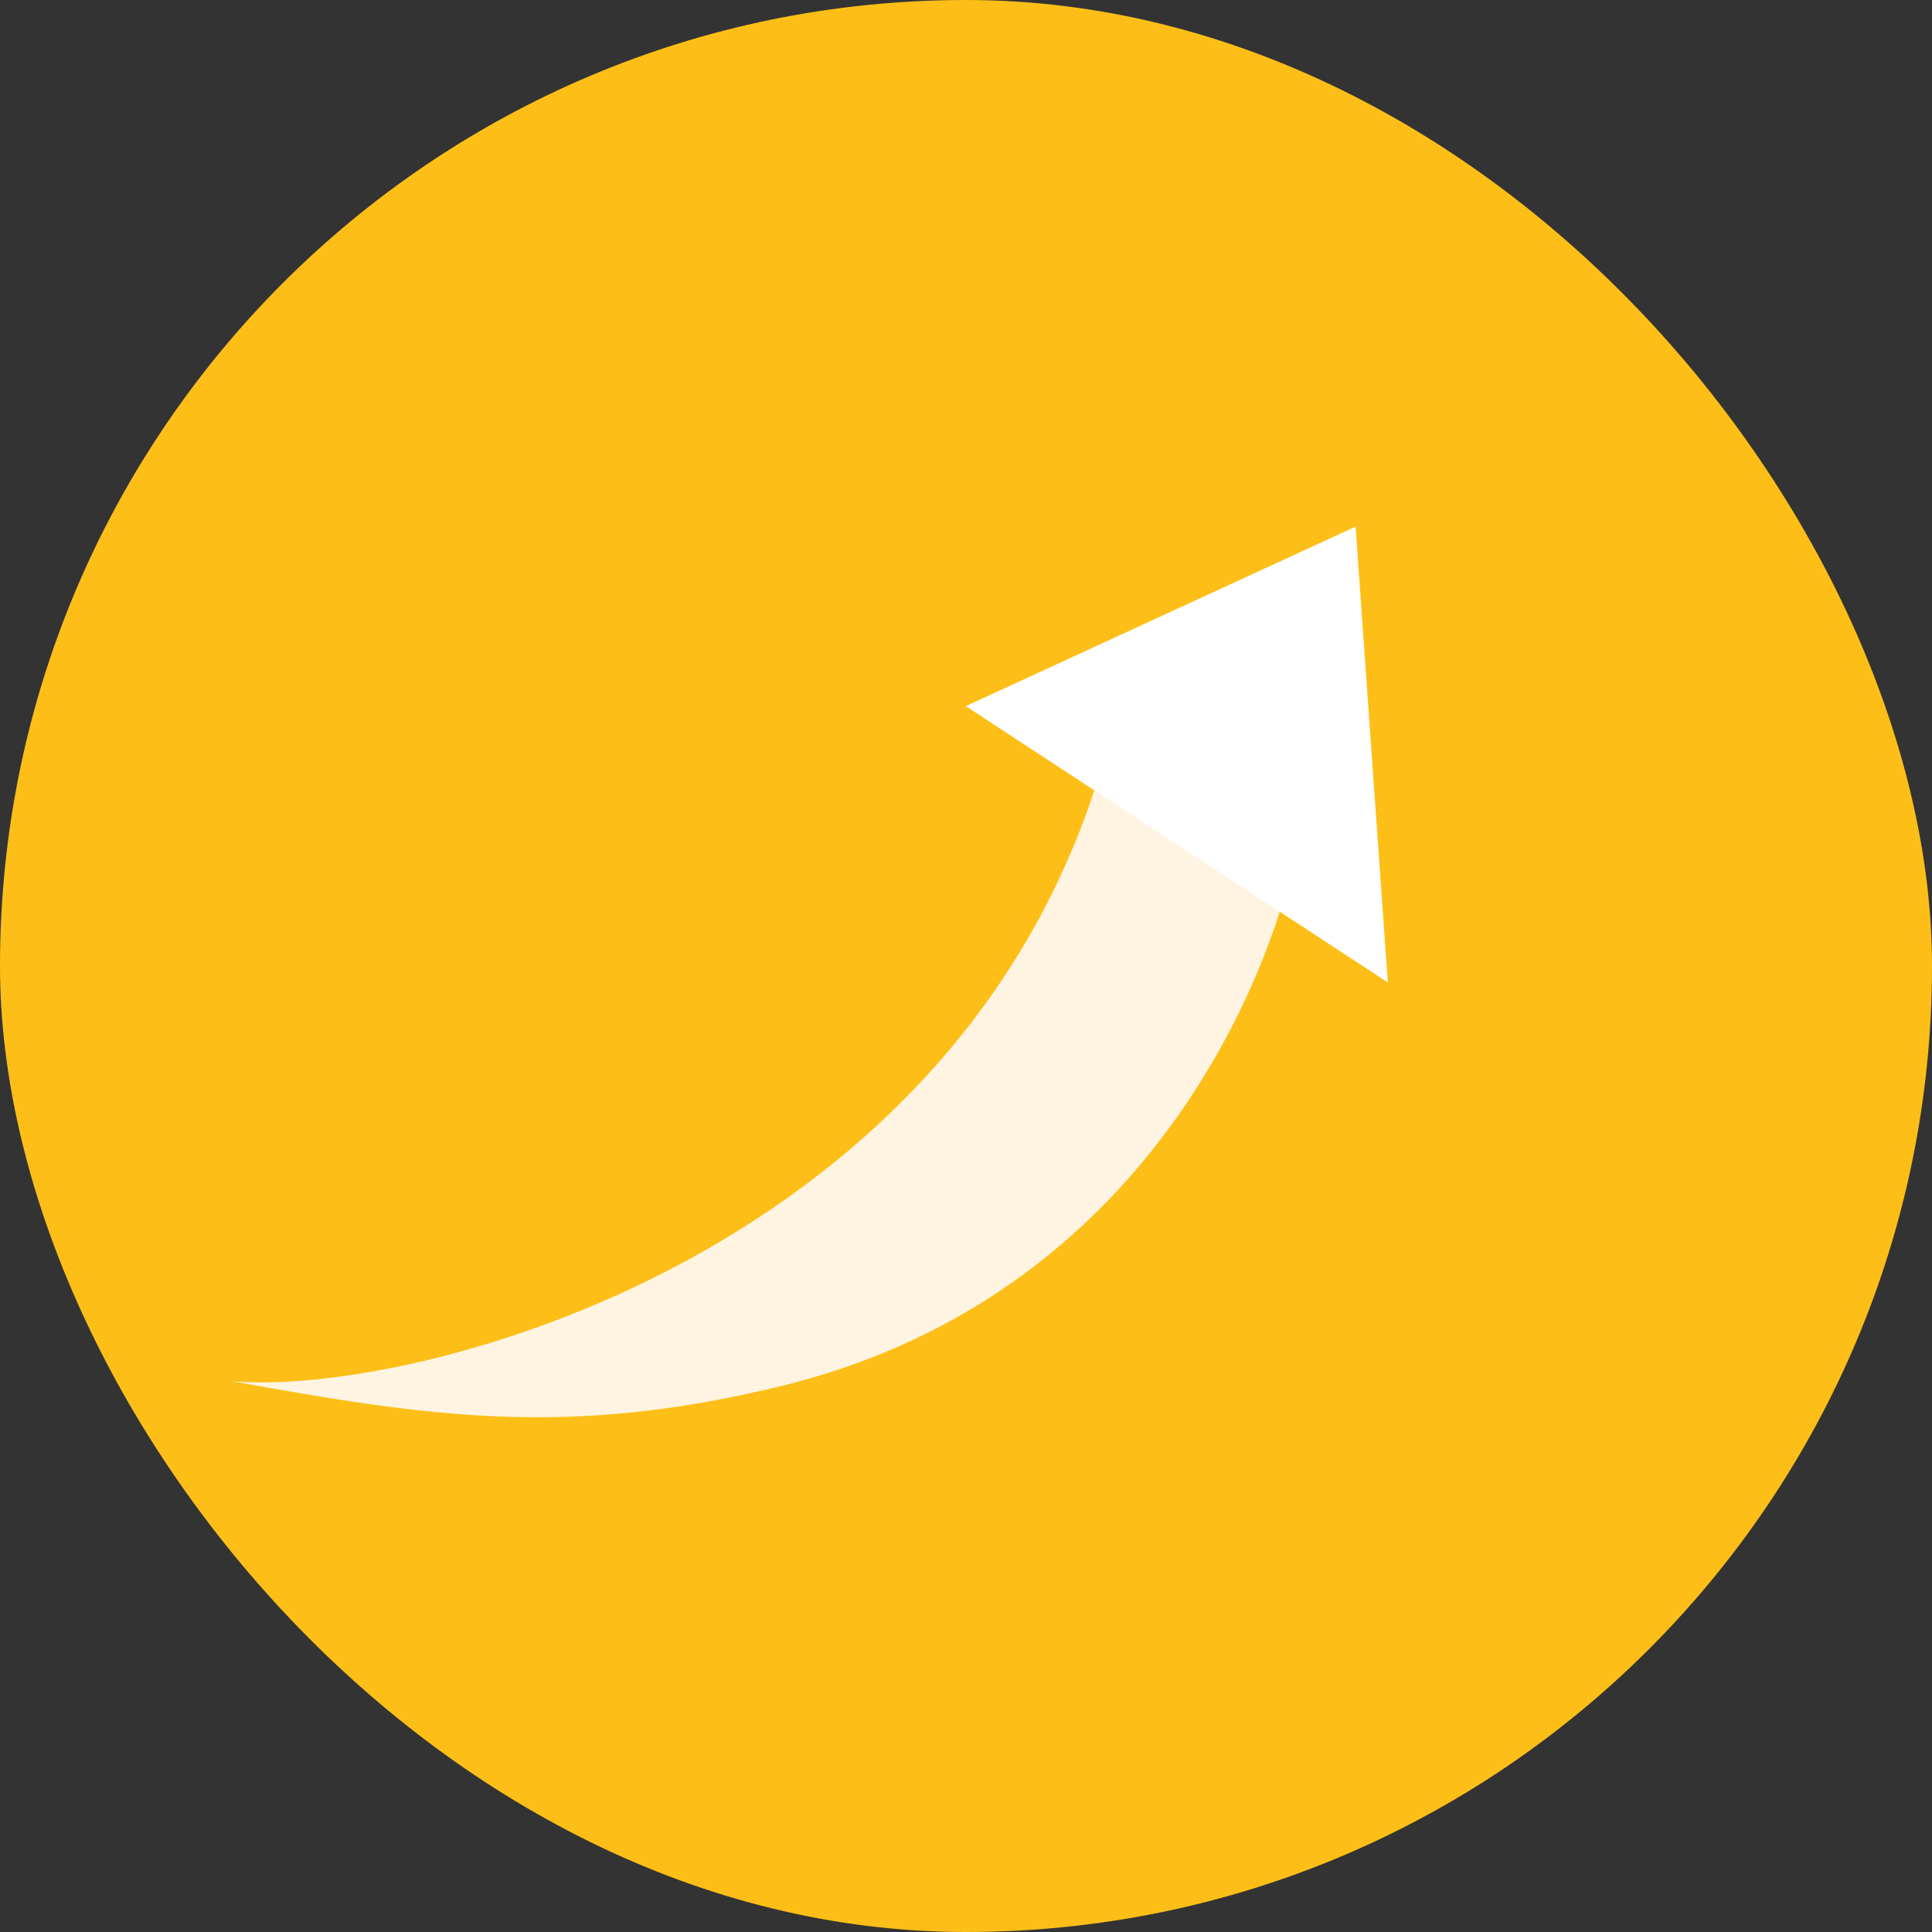
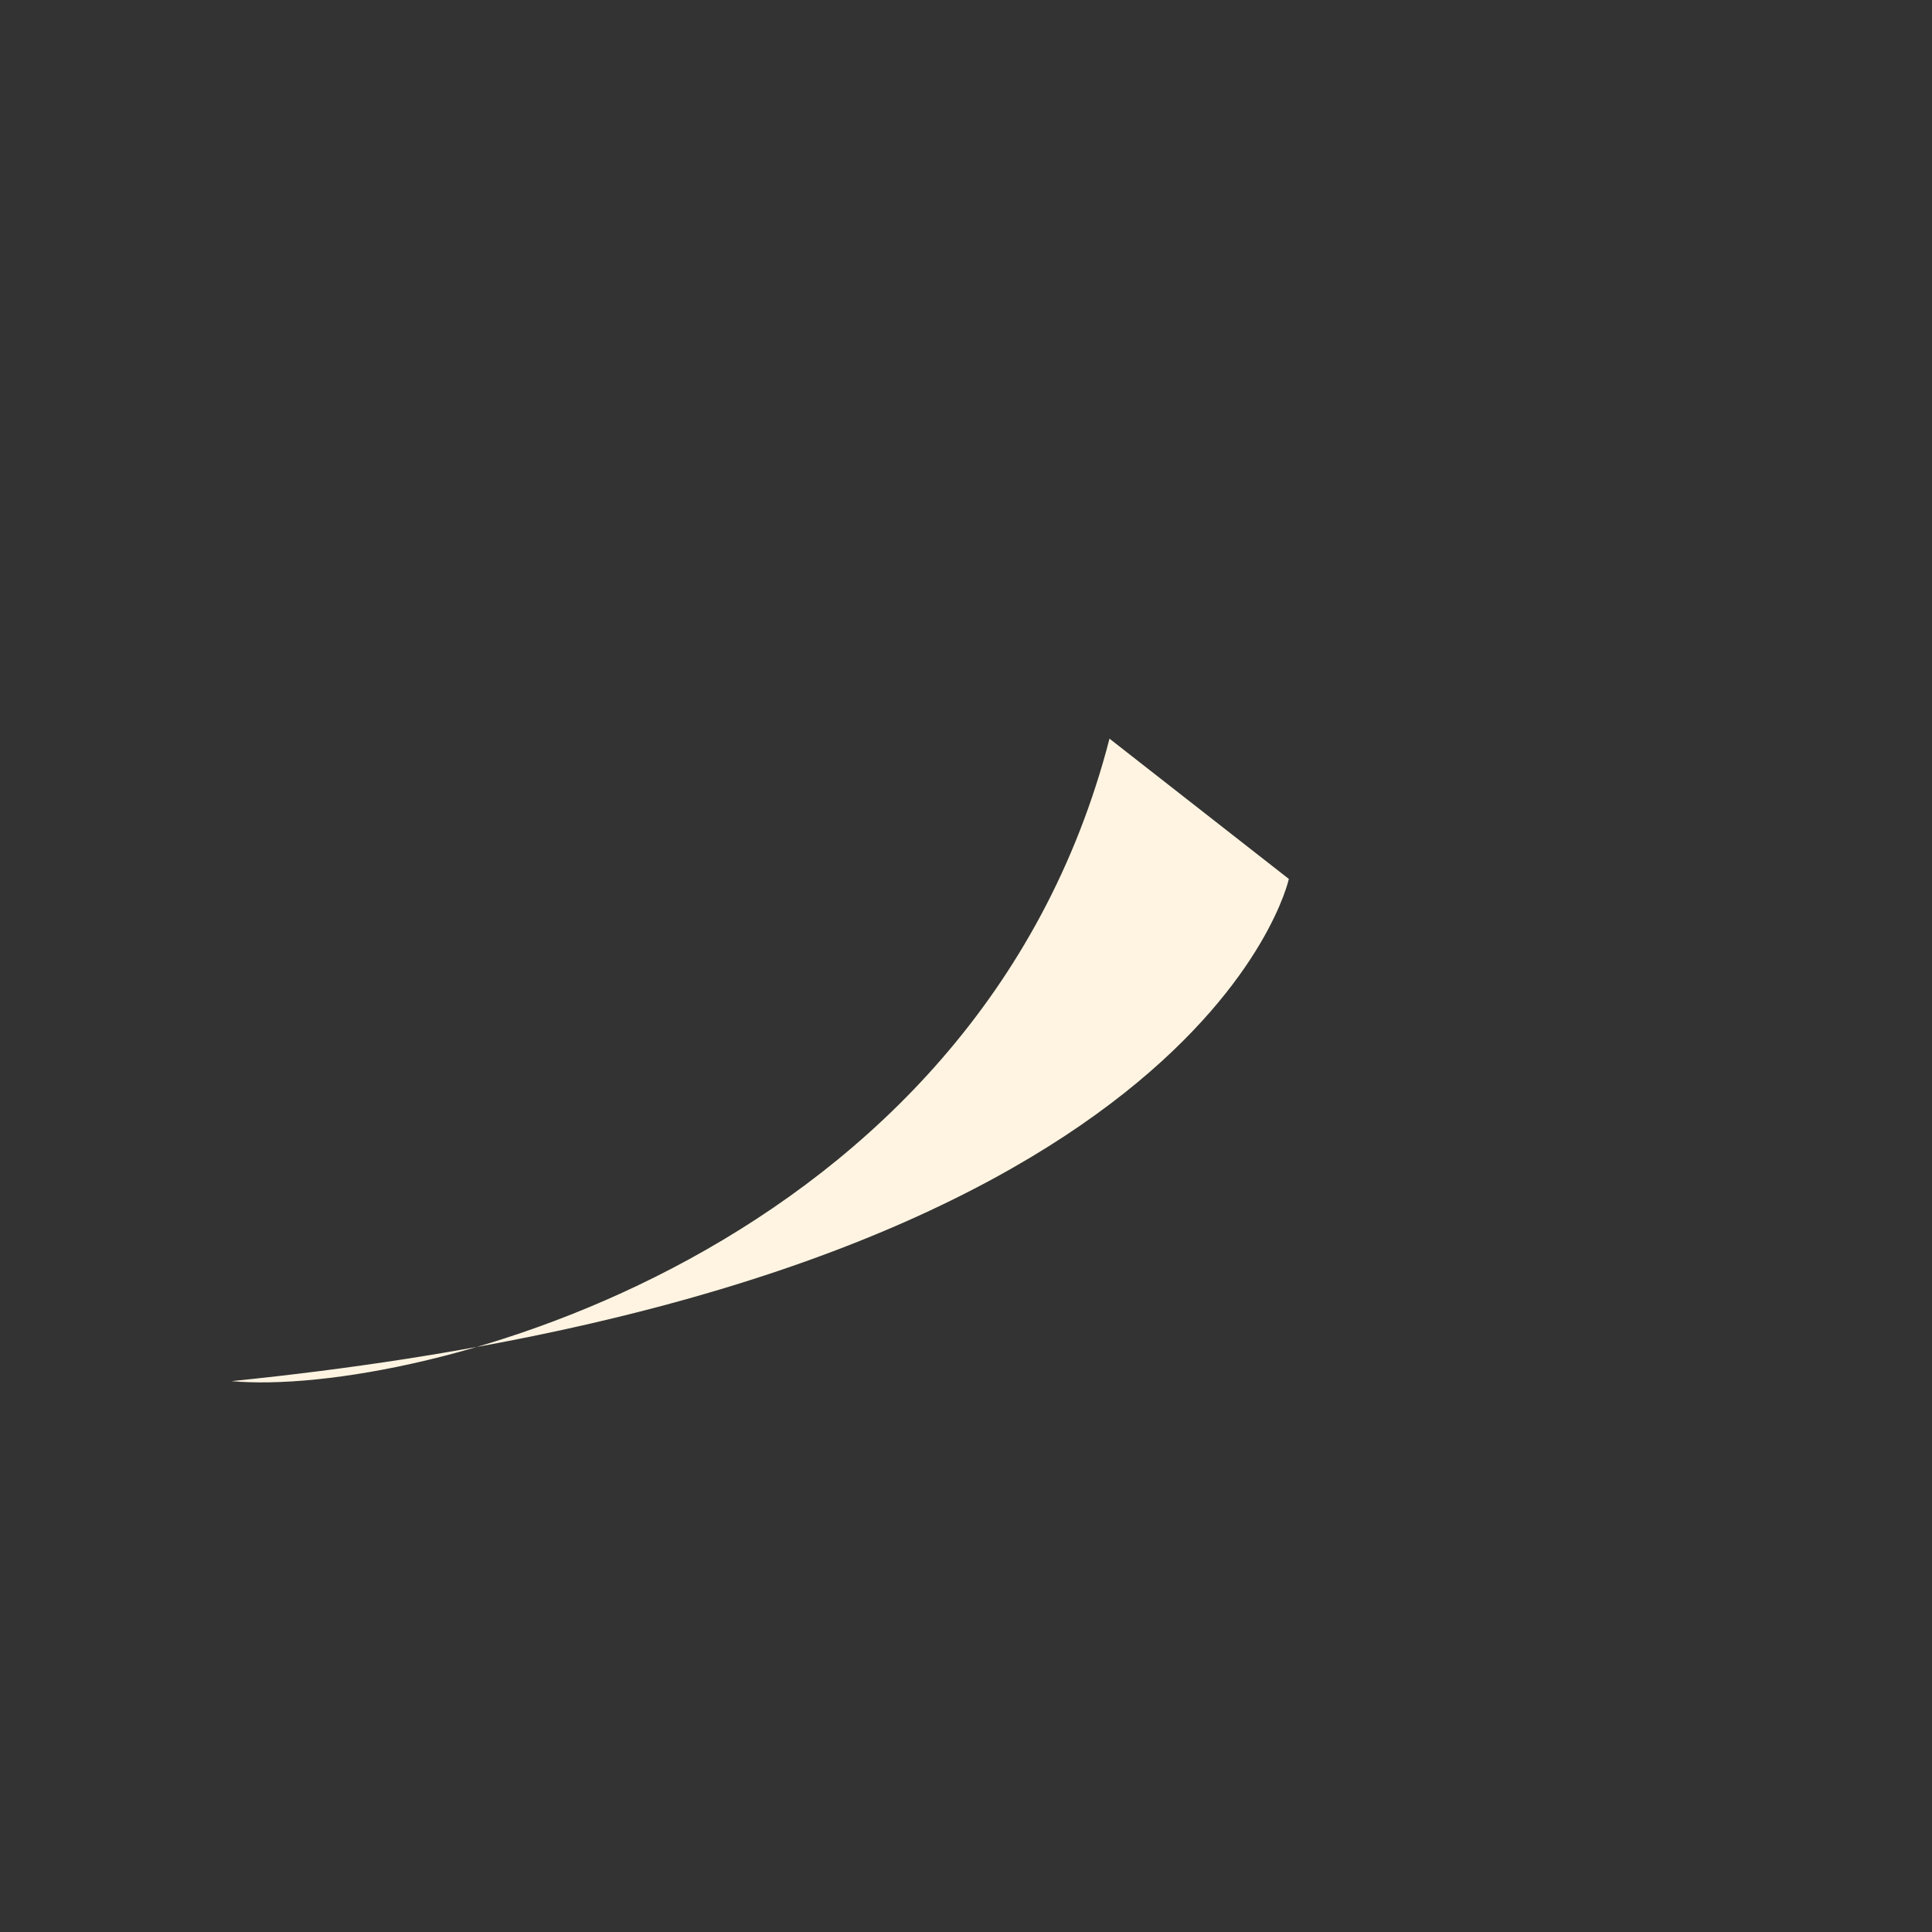
<svg xmlns="http://www.w3.org/2000/svg" width="48" height="48" viewBox="0 0 48 48" fill="none">
  <rect x="0" y="0" width="48" height="48" fill="#333333" stroke="none" />
-   <rect width="48" height="48" rx="24" fill="#FDBF17" />
-   <path d="M27.565 18.352C24.266 31.132 10.311 34.726 5.751 34.314C10.595 35.187 14.076 35.742 19.415 34.434C29.862 31.874 32.021 21.837 32.021 21.837L27.565 18.352Z" fill="#FEF4E1" />
-   <path fill-rule="evenodd" clip-rule="evenodd" d="M23.994 17.544L33.679 13.084L34.48 24.409L23.994 17.544Z" fill="white" />
+   <path d="M27.565 18.352C24.266 31.132 10.311 34.726 5.751 34.314C29.862 31.874 32.021 21.837 32.021 21.837L27.565 18.352Z" fill="#FEF4E1" />
</svg>